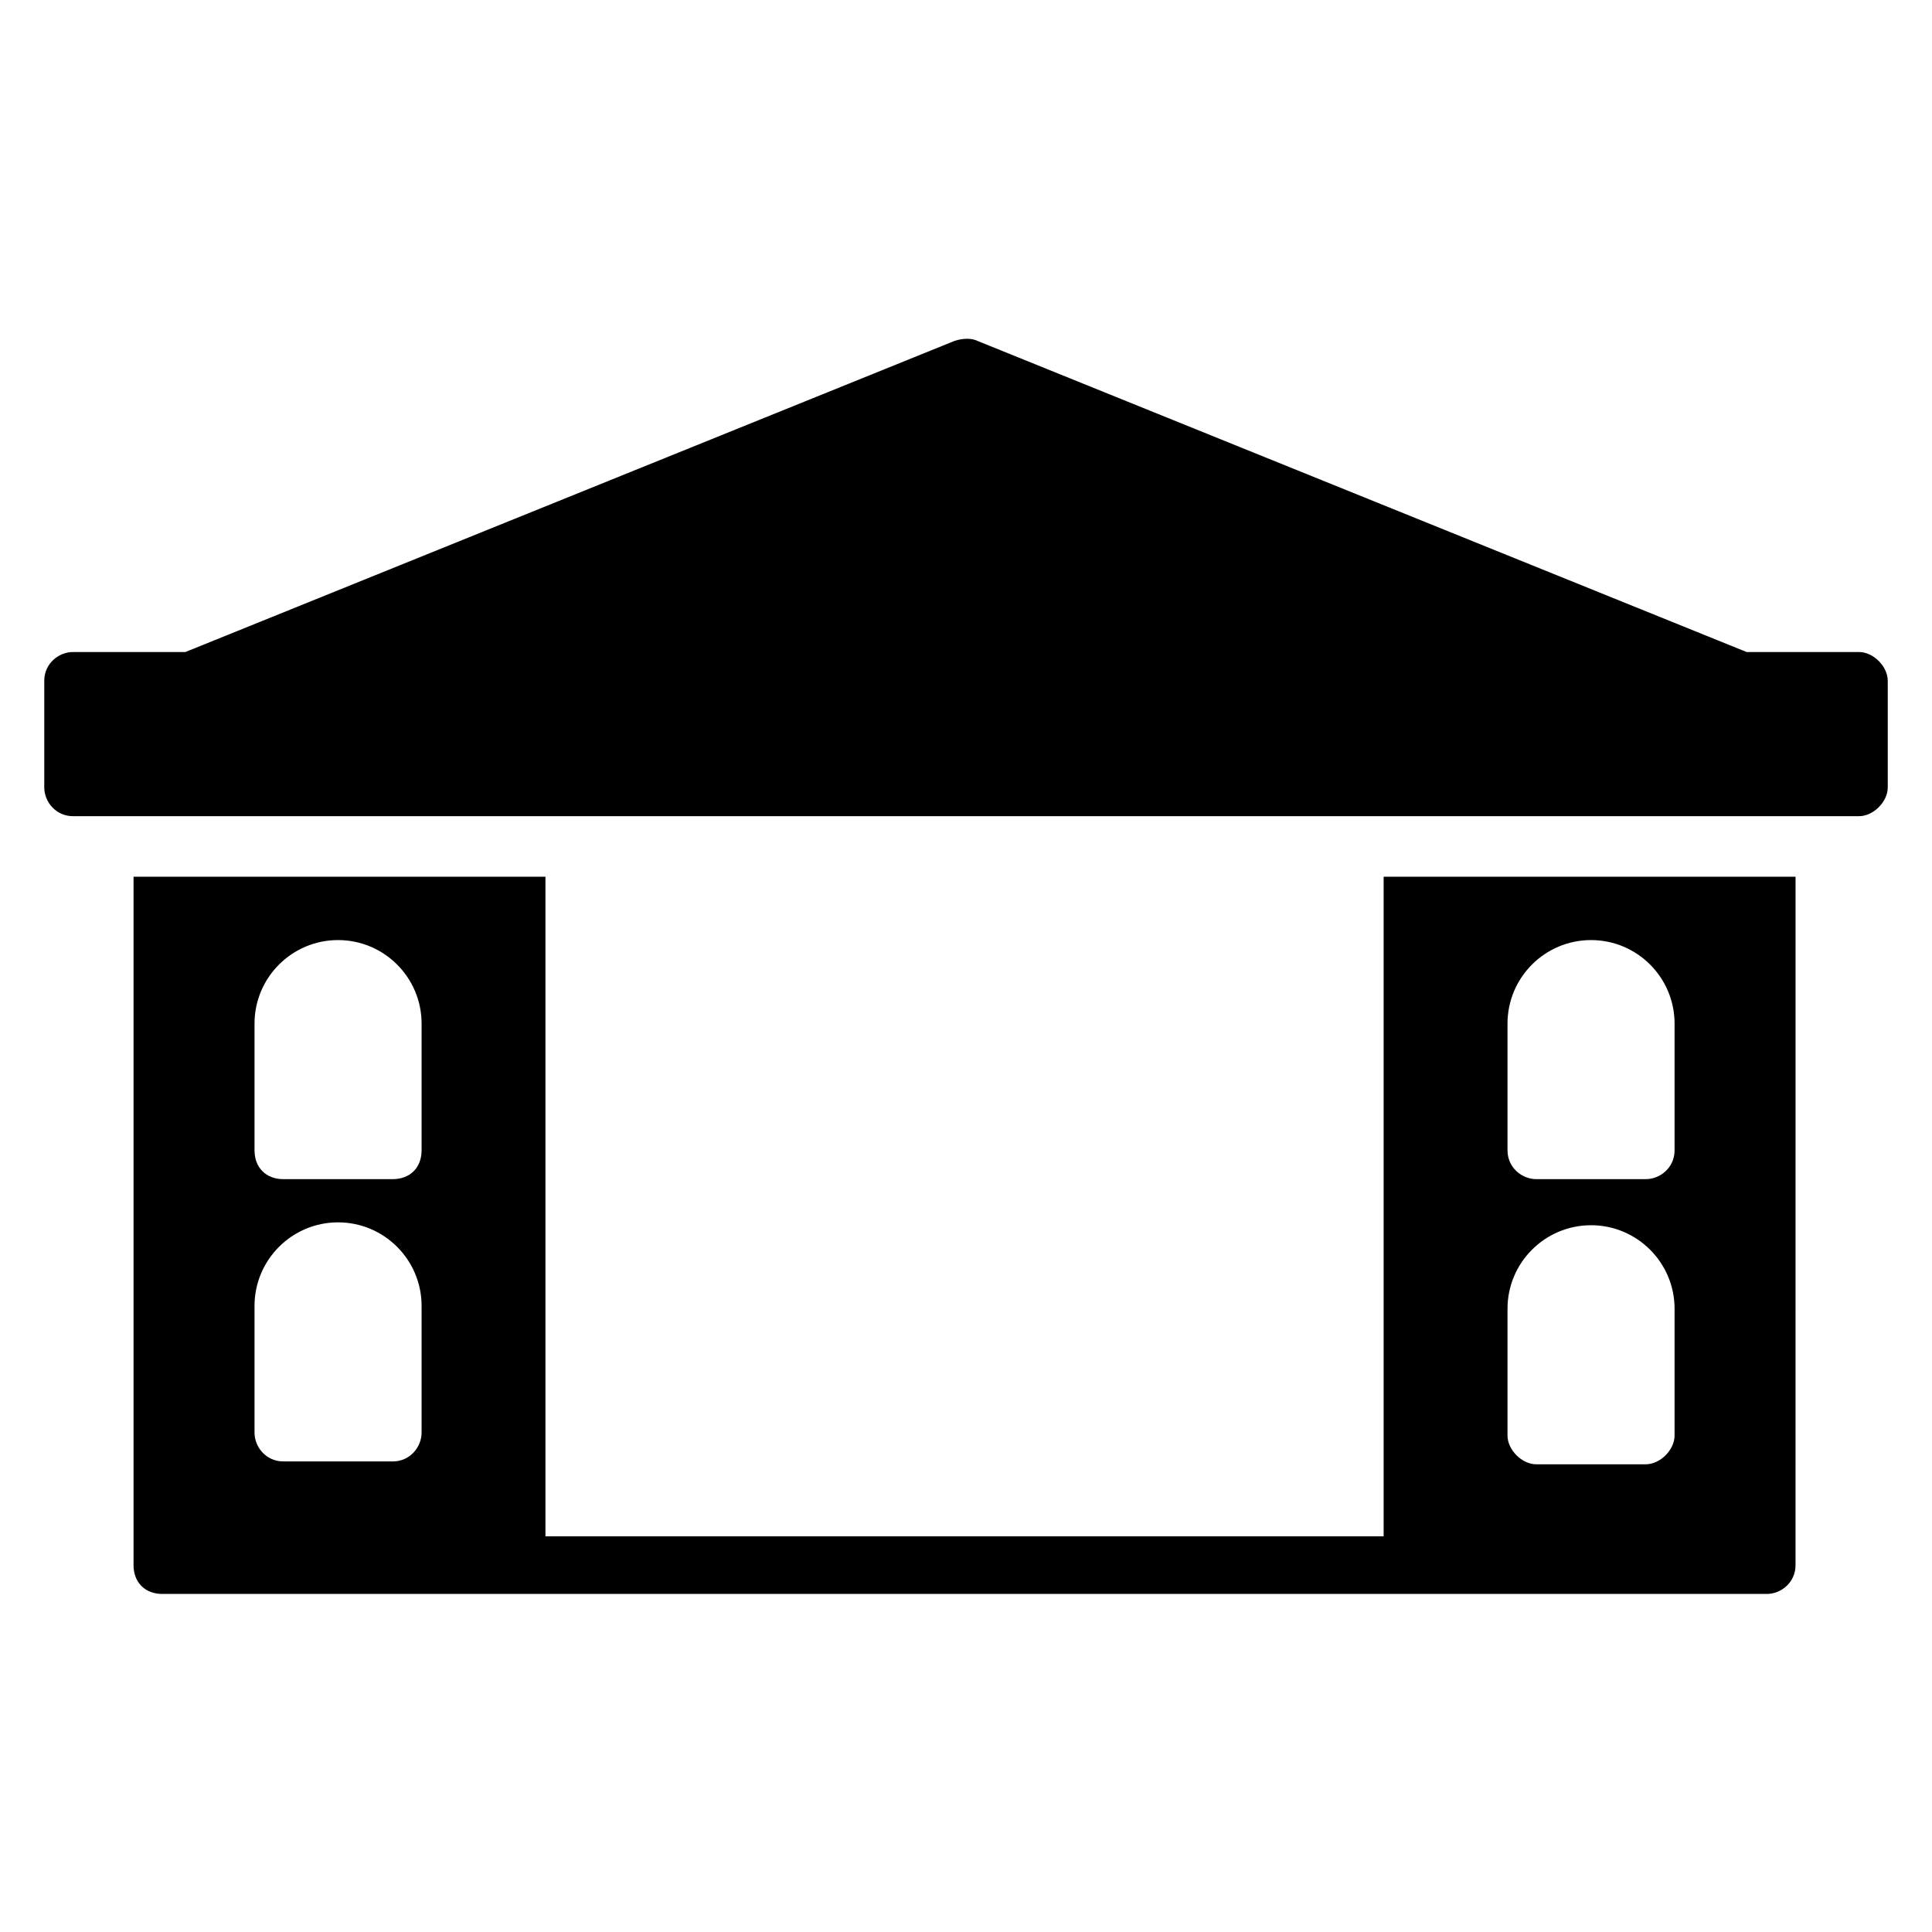
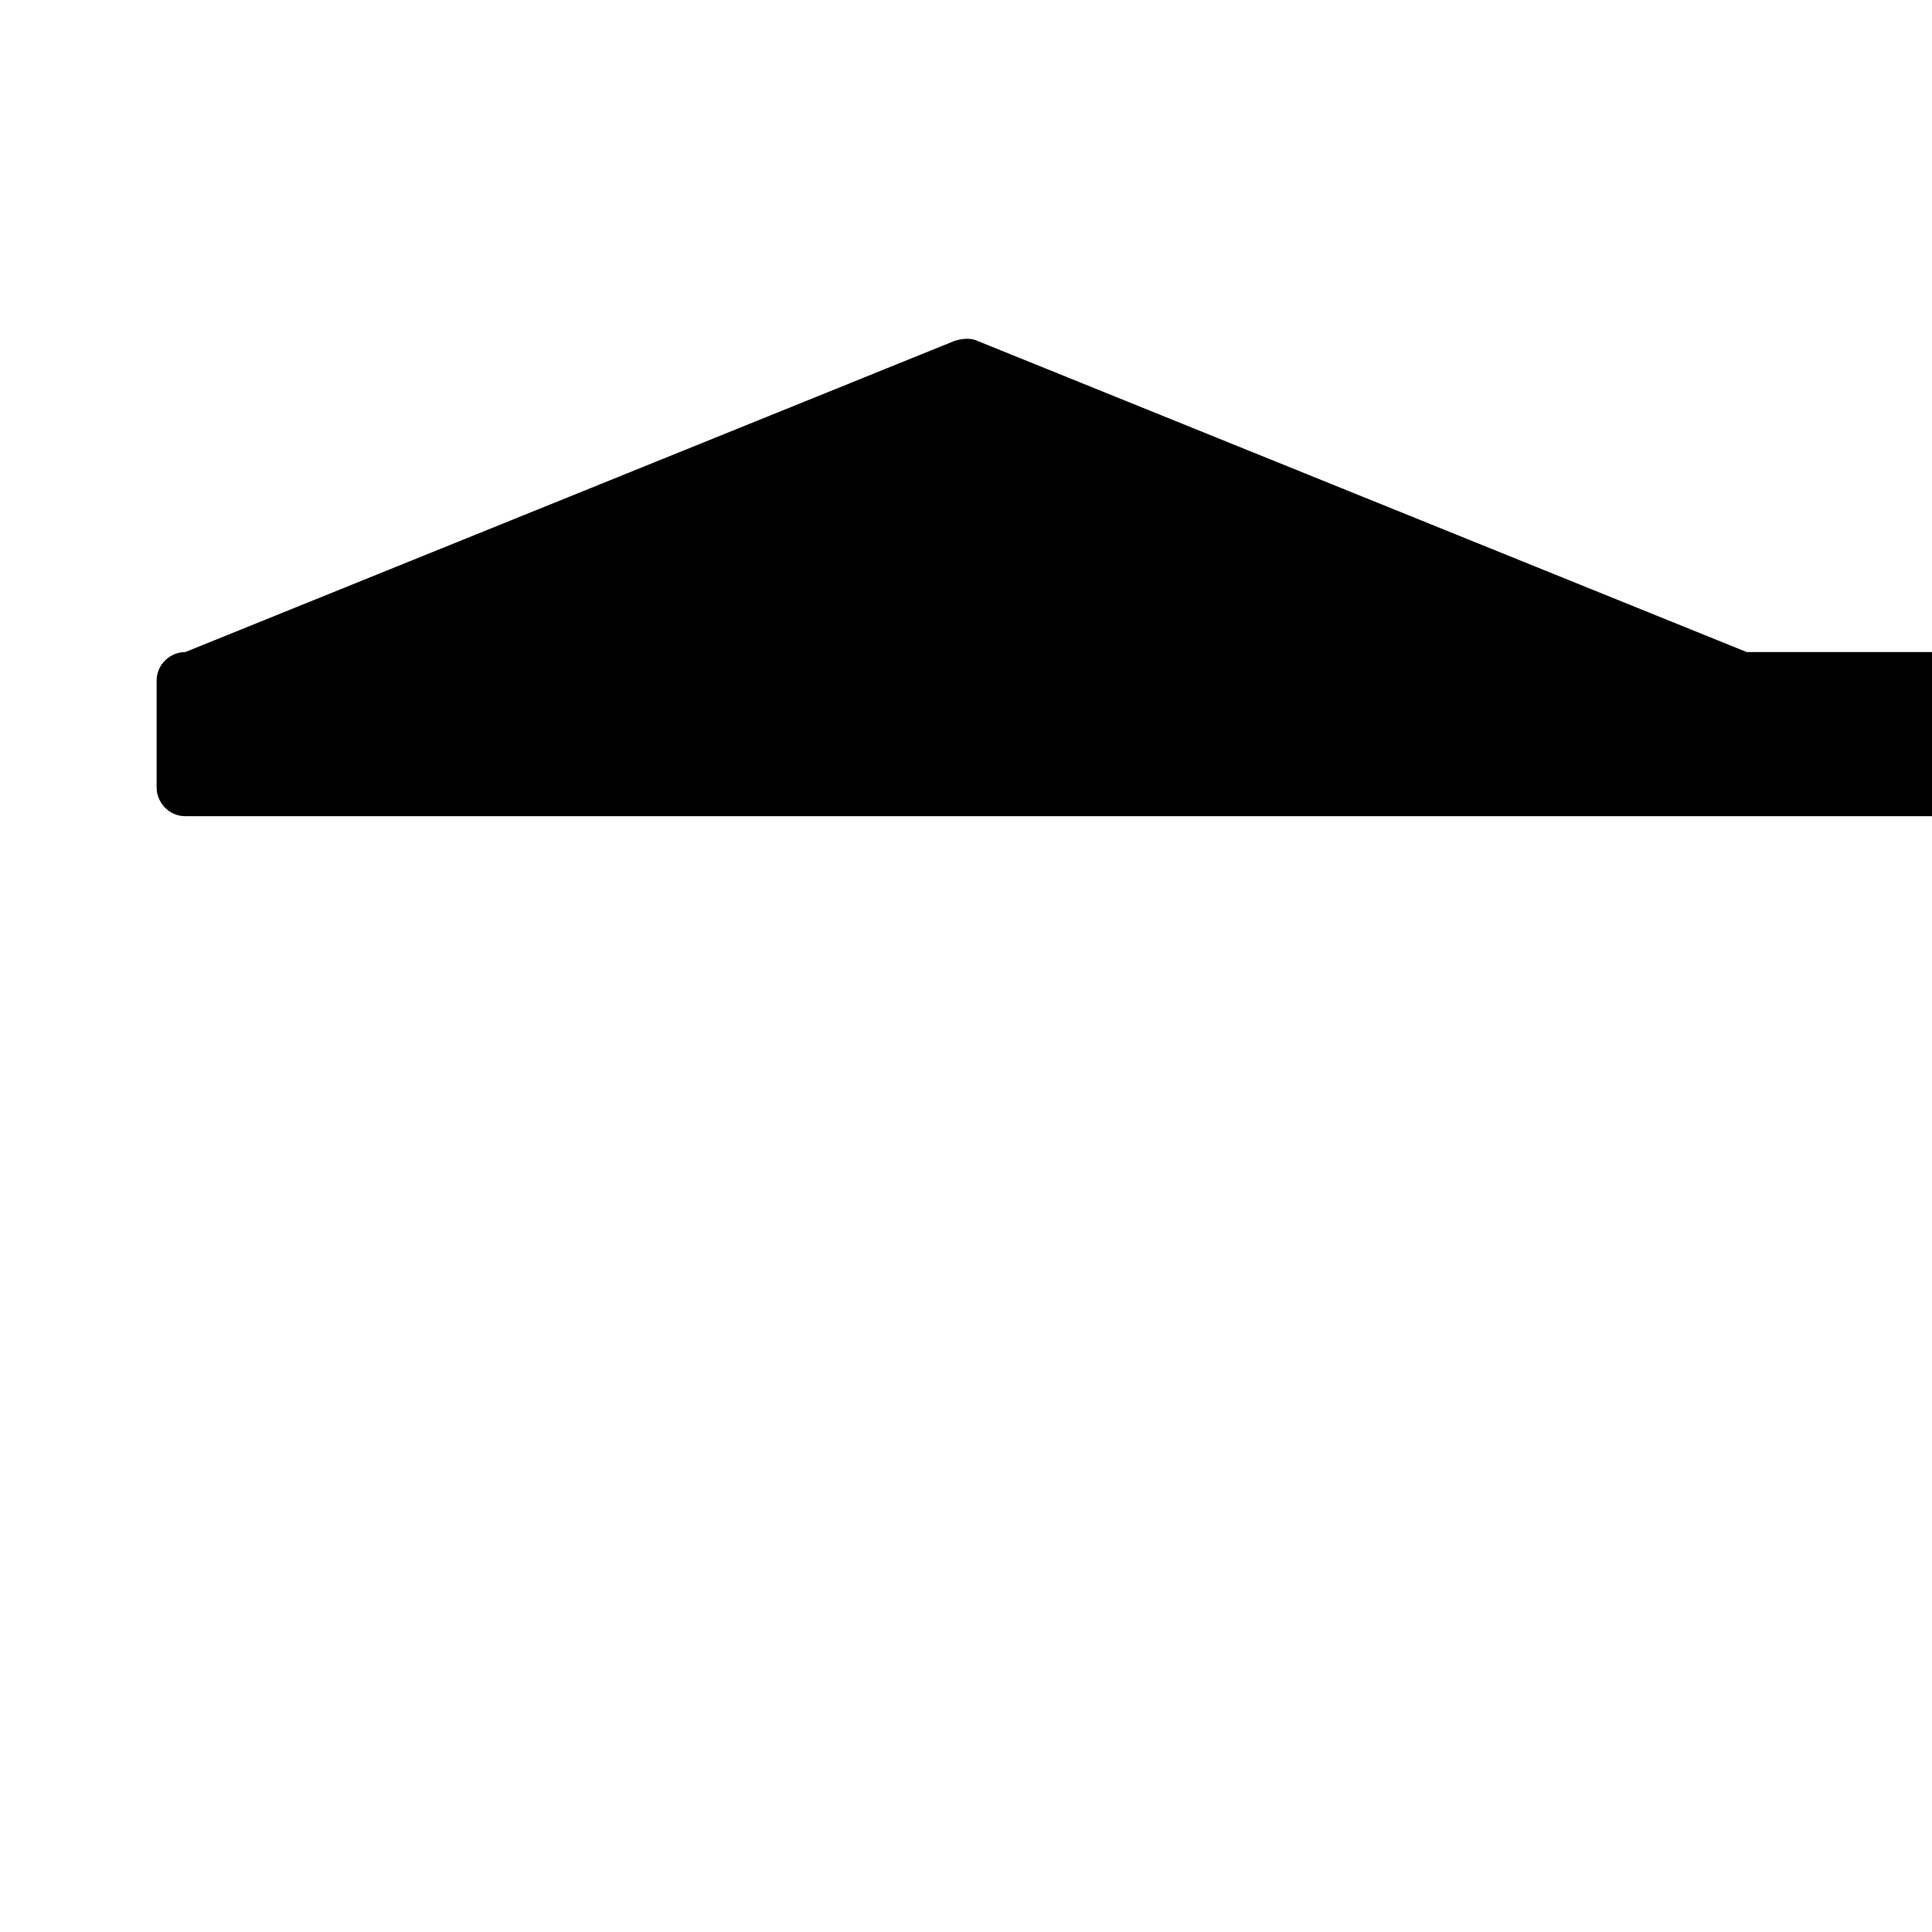
<svg xmlns="http://www.w3.org/2000/svg" fill="#000000" width="800px" height="800px" version="1.1" viewBox="144 144 512 512">
  <g>
-     <path d="m636.64 316.79h-29.77l-203.82-82.441c-1.527-0.762-3.816-0.762-6.106 0l-203.81 82.441h-29.773c-3.816 0-7.633 3.055-7.633 7.633v28.242c0 3.816 3.055 7.633 7.633 7.633h473.28c3.816 0 7.633-3.816 7.633-7.633v-28.242c0-3.816-3.816-7.633-7.633-7.633z" />
-     <path d="m179.39 376.34v182.44c0 4.582 3.055 7.633 7.633 7.633h425.18c3.816 0 7.633-3.055 7.633-7.633l0.004-182.44h-109.16v174.8h-222.13v-174.8zm76.336 147.32c0 3.816-3.055 7.633-7.633 7.633h-29.008c-4.582 0-7.633-3.816-7.633-7.633v-33.586c0-12.215 9.922-22.137 22.137-22.137s22.137 9.922 22.137 22.137zm0-74.809c0 4.582-3.055 7.633-7.633 7.633h-29.008c-4.582 0-7.633-3.055-7.633-7.633v-33.586c0-12.215 9.922-22.137 22.137-22.137s22.137 9.922 22.137 22.137zm287.78-33.586c0-12.215 9.922-22.137 22.137-22.137 12.215 0 22.137 9.922 22.137 22.137v33.586c0 4.582-3.816 7.633-7.633 7.633h-29.008c-3.816 0-7.633-3.055-7.633-7.633zm0 75.57c0-12.215 9.922-22.137 22.137-22.137 12.215 0 22.137 9.922 22.137 22.137v33.586c0 3.816-3.816 7.633-7.633 7.633h-29.008c-3.816 0-7.633-3.816-7.633-7.633z" />
+     <path d="m636.64 316.79h-29.77l-203.82-82.441c-1.527-0.762-3.816-0.762-6.106 0l-203.81 82.441c-3.816 0-7.633 3.055-7.633 7.633v28.242c0 3.816 3.055 7.633 7.633 7.633h473.28c3.816 0 7.633-3.816 7.633-7.633v-28.242c0-3.816-3.816-7.633-7.633-7.633z" />
  </g>
</svg>